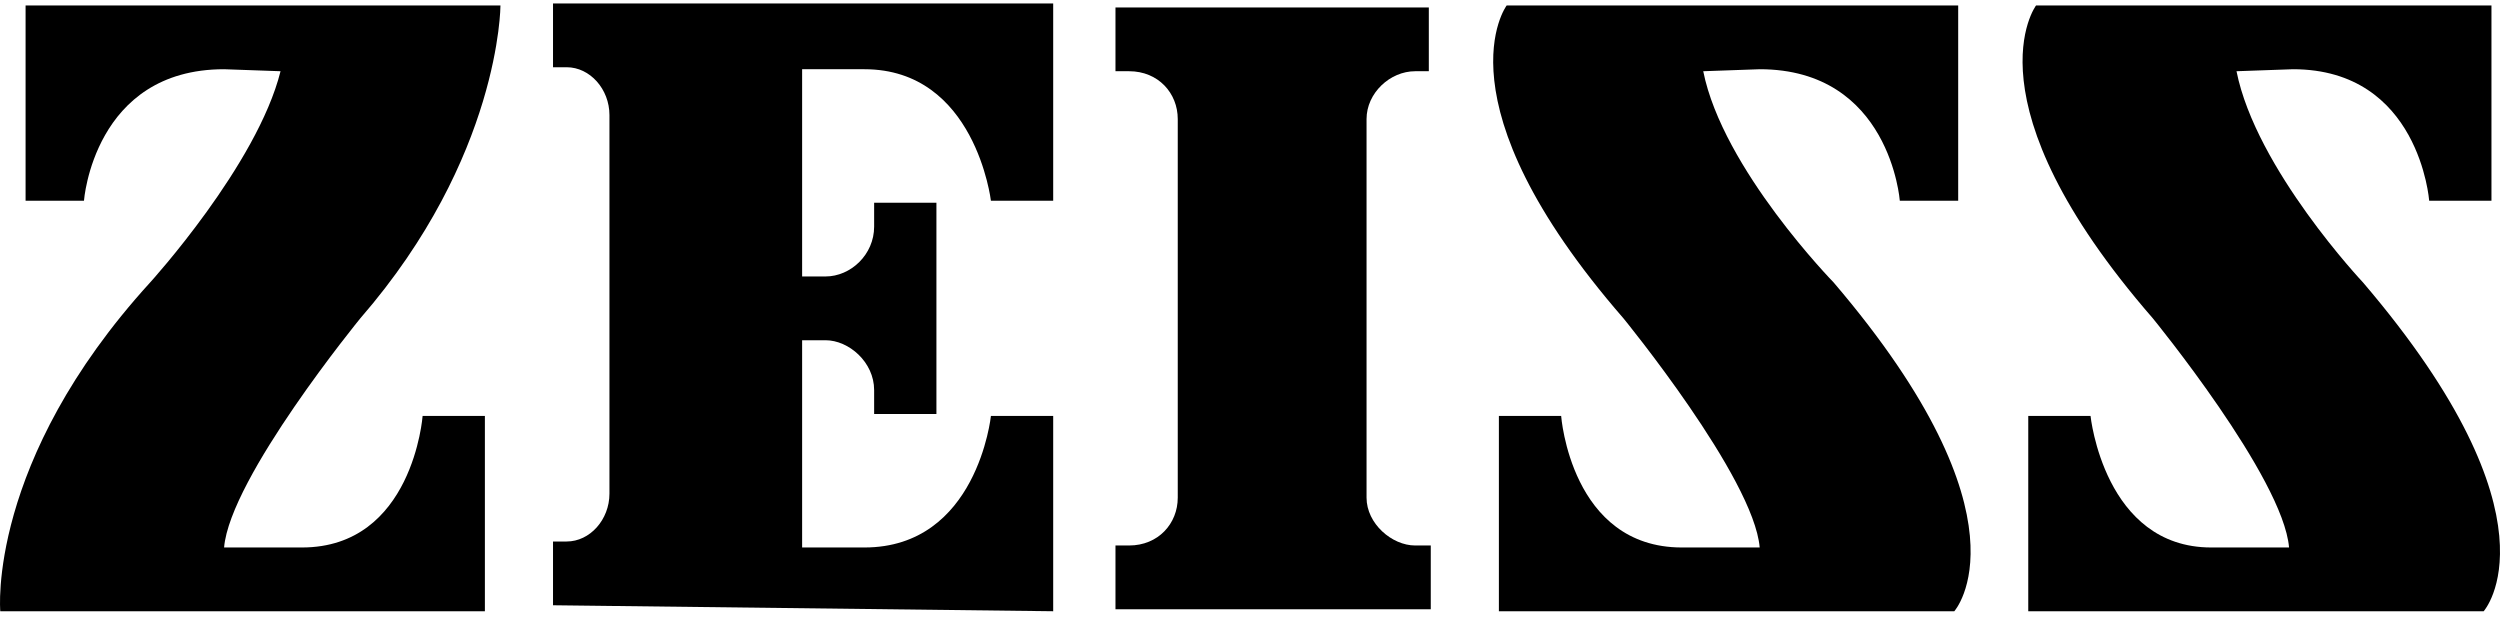
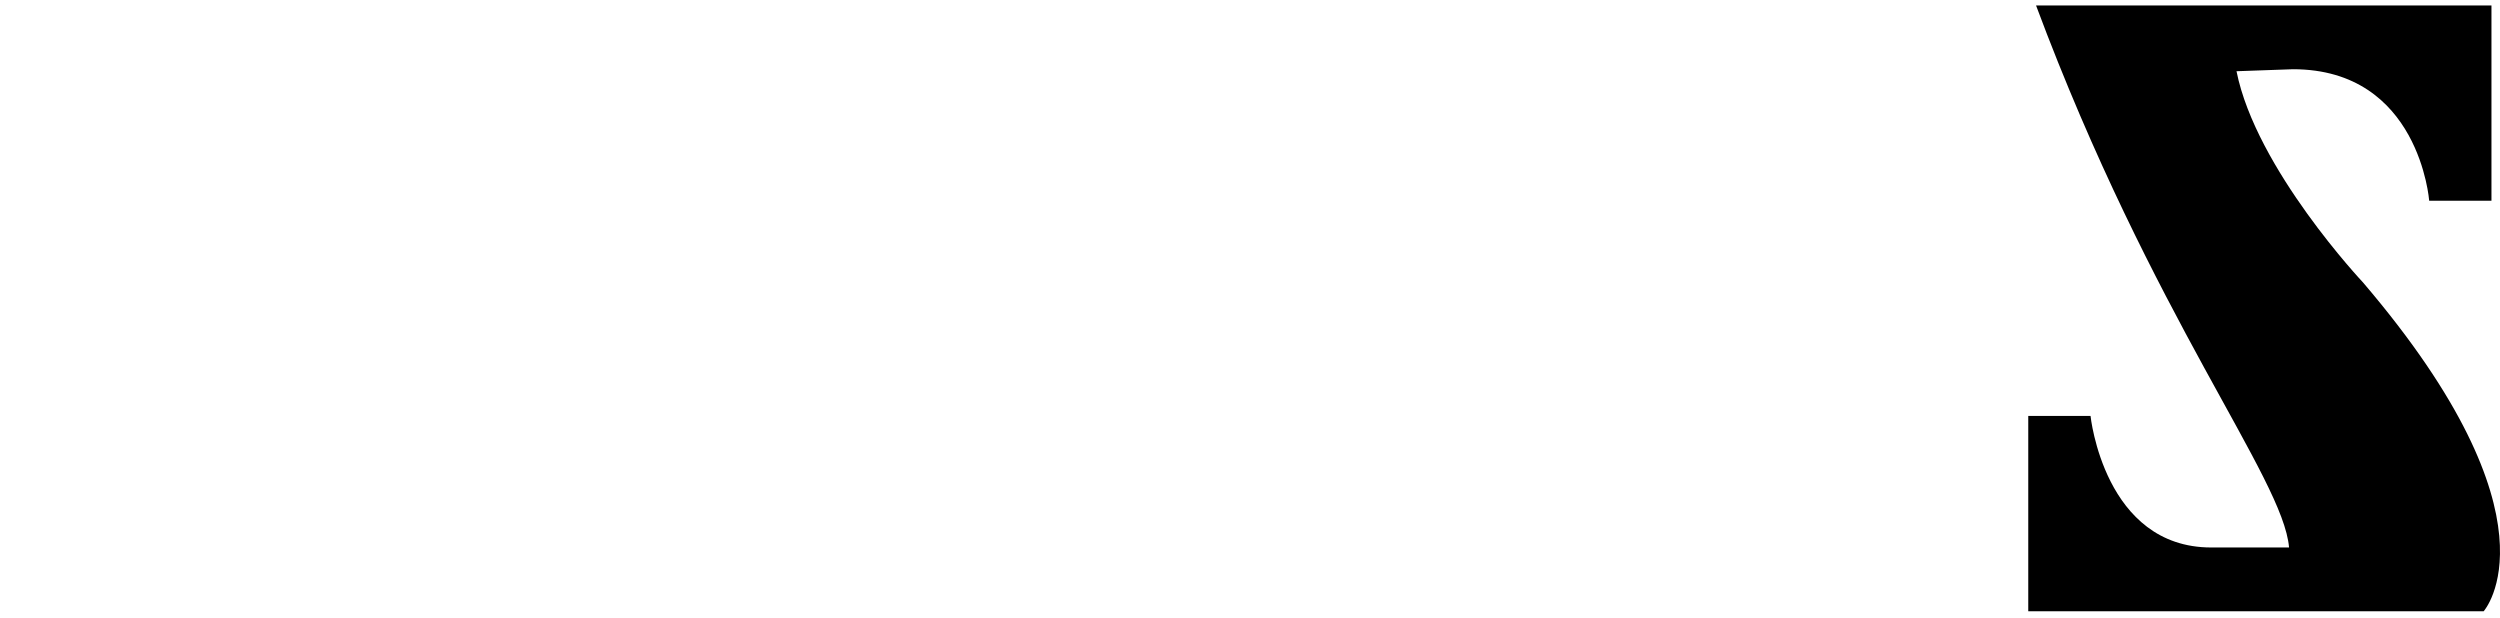
<svg xmlns="http://www.w3.org/2000/svg" width="267" height="66" viewBox="0 0 267 66" fill="none">
-   <path d="M23.933 7.394C10.007 7.394 8.968 21.44 8.968 21.44H2.732V0.584H53.449C53.449 0.584 53.449 16.758 38.483 33.996C38.483 33.996 24.557 51.022 23.933 58.471H32.248C44.096 58.471 45.135 44.425 45.135 44.425H51.786V65.281H0.03C0.03 65.281 -1.425 49.319 16.035 30.166C16.035 30.166 27.467 17.609 29.961 7.607L23.933 7.394Z" fill="black" />
-   <path d="M152.806 65.068V58.258H151.143C148.649 58.258 145.947 55.917 145.947 53.15V12.715C145.947 9.948 148.441 7.607 151.143 7.607H152.598V0.797H119.133V7.607H120.588C123.706 7.607 125.784 9.948 125.784 12.715V53.15C125.784 55.917 123.706 58.258 120.588 58.258H119.133V65.068H152.806Z" fill="black" />
-   <path d="M112.481 65.281V44.425H105.83C105.83 44.425 104.375 58.471 92.319 58.471H85.667V36.337H88.162C90.656 36.337 93.358 38.678 93.358 41.658V44.212H100.01V21.653H93.358V24.207C93.358 27.186 90.864 29.527 88.162 29.527H85.667V7.394H92.319C104.167 7.394 105.83 21.44 105.83 21.44H112.481V0.371H59.062V7.181H60.517C63.011 7.181 65.089 9.522 65.089 12.289V52.724C65.089 55.491 63.011 57.832 60.517 57.832H59.062V64.642L112.481 65.281Z" fill="black" />
-   <path d="M187.934 7.394C201.86 7.394 202.899 21.44 202.899 21.44H209.135V0.584H160.912C160.912 0.584 153.221 10.799 173.383 33.996C173.383 33.996 187.31 51.022 187.934 58.471H179.619C167.771 58.471 166.732 44.425 166.732 44.425H160.081V65.281H208.719C208.719 65.281 217.449 55.491 195.832 30.166C195.832 30.166 183.984 18.035 181.906 7.607L187.934 7.394Z" fill="black" />
-   <path d="M244.887 7.394C258.398 7.394 259.437 21.44 259.437 21.44H266.088V0.584H217.45C217.45 0.584 209.759 10.799 229.921 33.996C229.921 33.996 243.848 51.022 244.471 58.471H236.157C224.725 58.471 223.27 44.425 223.27 44.425H216.618V65.281H265.257C265.257 65.281 273.987 55.491 252.37 30.166C252.37 30.166 240.938 18.035 238.859 7.607L244.887 7.394Z" fill="black" />
+   <path d="M244.887 7.394C258.398 7.394 259.437 21.44 259.437 21.44H266.088V0.584H217.45C229.921 33.996 243.848 51.022 244.471 58.471H236.157C224.725 58.471 223.27 44.425 223.27 44.425H216.618V65.281H265.257C265.257 65.281 273.987 55.491 252.37 30.166C252.37 30.166 240.938 18.035 238.859 7.607L244.887 7.394Z" fill="black" />
</svg>